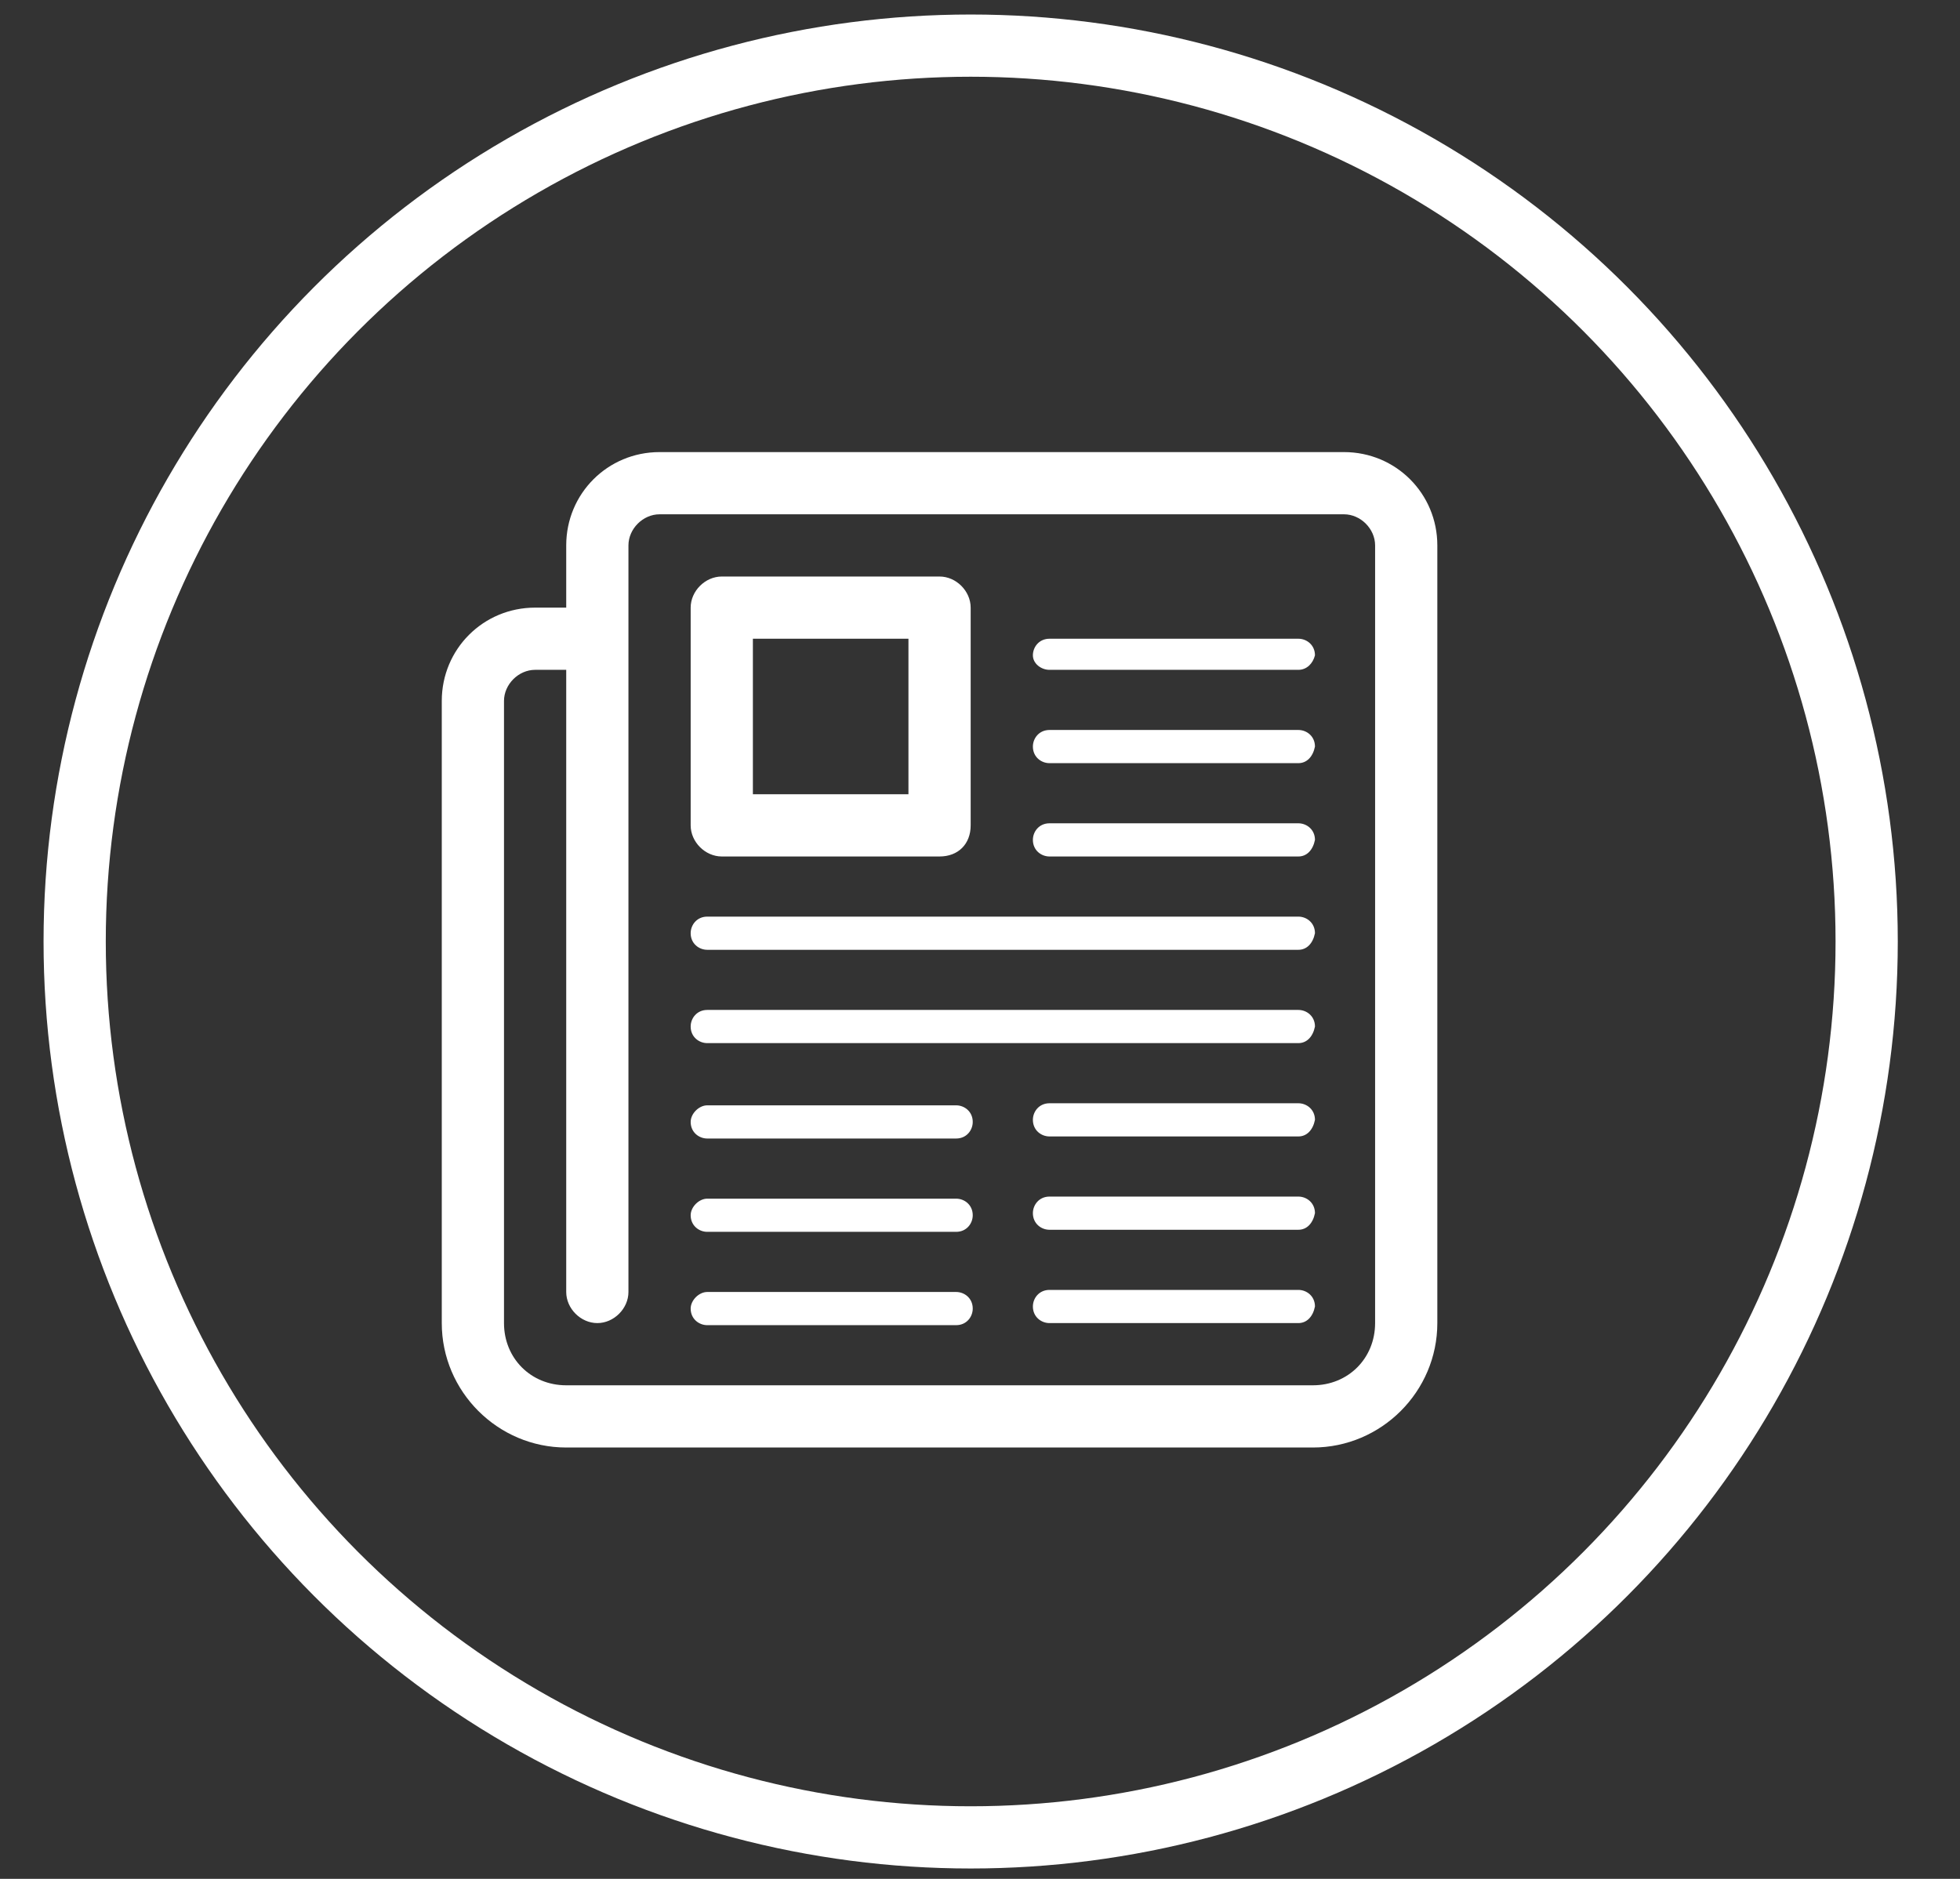
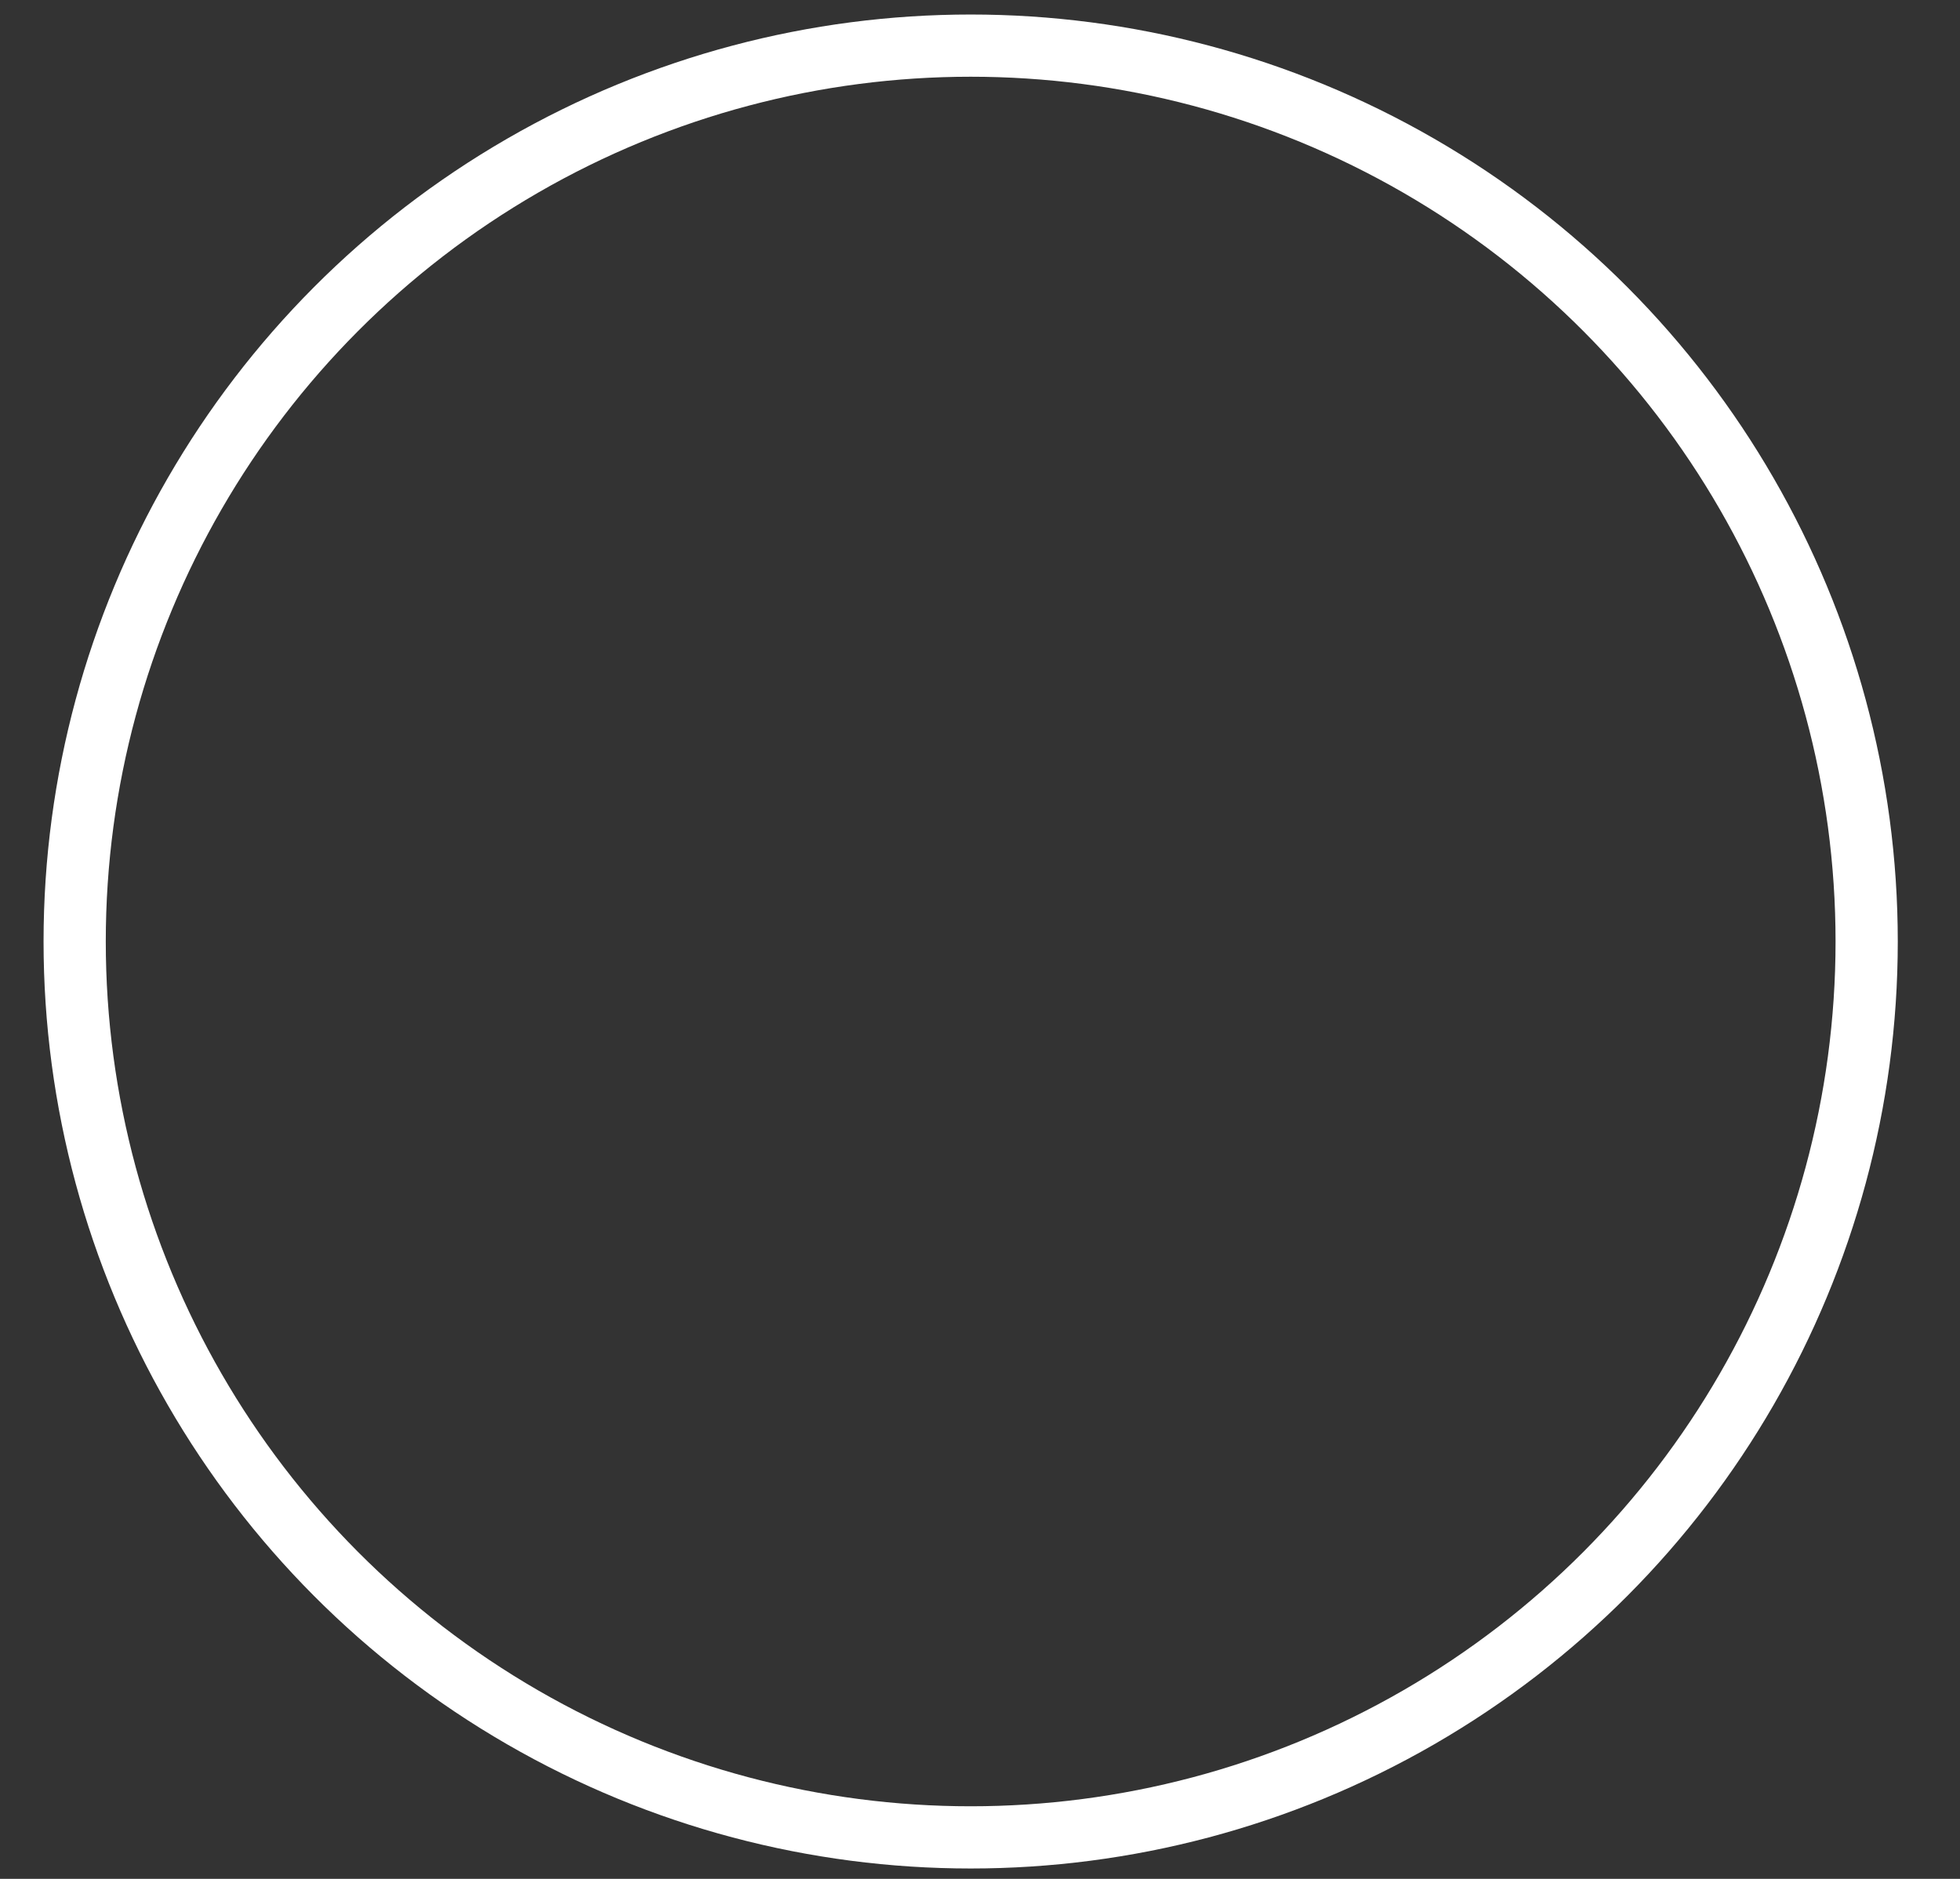
<svg xmlns="http://www.w3.org/2000/svg" version="1.1" id="Calque_1" x="0px" y="0px" width="94.5px" height="90.6px" viewBox="0 0 94.5 90.6" style="enable-background:new 0 0 94.5 90.6;" xml:space="preserve">
  <rect x="0" y="0" width="94.5" height="90.6" fill="#333333" stroke="none" />
  <style type="text/css">
	.st0{fill:none;stroke:#FFFFFF;stroke-width:3;stroke-linecap:round;}
	.st1{fill:#FFFFFF;}
</style>
  <circle class="st0" cx="46.8" cy="45.4" r="43.2" />
-   <path class="st1" d="M63.3,69.8h-36c-3.3,0-6-2.7-6-6v-30c0-2.5,2-4.5,4.5-4.5h1.5v-3c0-2.5,2-4.5,4.5-4.5h33c2.5,0,4.5,2,4.5,4.5  v37.5C69.3,67.1,66.6,69.8,63.3,69.8z M66.3,26.3c0-0.8-0.7-1.5-1.5-1.5h-33c-0.8,0-1.5,0.7-1.5,1.5v36c0,0.8-0.7,1.5-1.5,1.5  s-1.5-0.7-1.5-1.5v-30h-1.5c-0.8,0-1.5,0.7-1.5,1.5v30c0,1.7,1.3,3,3,3h36c1.7,0,3-1.3,3-3V26.3z M62.6,63.8h-12  c-0.4,0-0.8-0.3-0.8-0.8c0-0.4,0.3-0.8,0.8-0.8h12c0.4,0,0.8,0.3,0.8,0.8C63.3,63.5,63,63.8,62.6,63.8z M62.6,59.3h-12  c-0.4,0-0.8-0.3-0.8-0.8c0-0.4,0.3-0.8,0.8-0.8h12c0.4,0,0.8,0.3,0.8,0.8C63.3,59,63,59.3,62.6,59.3z M62.6,54.8h-12  c-0.4,0-0.8-0.3-0.8-0.8c0-0.4,0.3-0.8,0.8-0.8h12c0.4,0,0.8,0.3,0.8,0.8C63.3,54.5,63,54.8,62.6,54.8z M62.6,50.3H34.1  c-0.4,0-0.8-0.3-0.8-0.8c0-0.4,0.3-0.8,0.8-0.8h28.5c0.4,0,0.8,0.3,0.8,0.8C63.3,50,63,50.3,62.6,50.3z M62.6,45.8H34.1  c-0.4,0-0.8-0.3-0.8-0.8c0-0.4,0.3-0.8,0.8-0.8h28.5c0.4,0,0.8,0.3,0.8,0.8C63.3,45.5,63,45.8,62.6,45.8z M62.6,41.3h-12  c-0.4,0-0.8-0.3-0.8-0.8c0-0.4,0.3-0.8,0.8-0.8h12c0.4,0,0.8,0.3,0.8,0.8C63.3,41,63,41.3,62.6,41.3z M62.6,36.8h-12  c-0.4,0-0.8-0.3-0.8-0.8c0-0.4,0.3-0.8,0.8-0.8h12c0.4,0,0.8,0.3,0.8,0.8C63.3,36.5,63,36.8,62.6,36.8z M62.6,32.3h-12  c-0.4,0-0.8-0.3-0.8-0.7c0-0.4,0.3-0.8,0.8-0.8h12c0.4,0,0.8,0.3,0.8,0.8C63.3,32,63,32.3,62.6,32.3z M45.3,41.3H34.8  c-0.8,0-1.5-0.7-1.5-1.5V29.3c0-0.8,0.7-1.5,1.5-1.5h10.5c0.8,0,1.5,0.7,1.5,1.5v10.5C46.8,40.7,46.2,41.3,45.3,41.3z M43.8,30.8  h-7.5v7.5h7.5V30.8z M34.1,53.3h12c0.4,0,0.8,0.3,0.8,0.8c0,0.4-0.3,0.8-0.8,0.8h-12c-0.4,0-0.8-0.3-0.8-0.8  C33.3,53.7,33.7,53.3,34.1,53.3z M34.1,57.8h12c0.4,0,0.8,0.3,0.8,0.8c0,0.4-0.3,0.8-0.8,0.8h-12c-0.4,0-0.8-0.3-0.8-0.8  C33.3,58.2,33.7,57.8,34.1,57.8z M34.1,62.3h12c0.4,0,0.8,0.3,0.8,0.8c0,0.4-0.3,0.8-0.8,0.8h-12c-0.4,0-0.8-0.3-0.8-0.8  C33.3,62.7,33.7,62.3,34.1,62.3z" />
</svg>